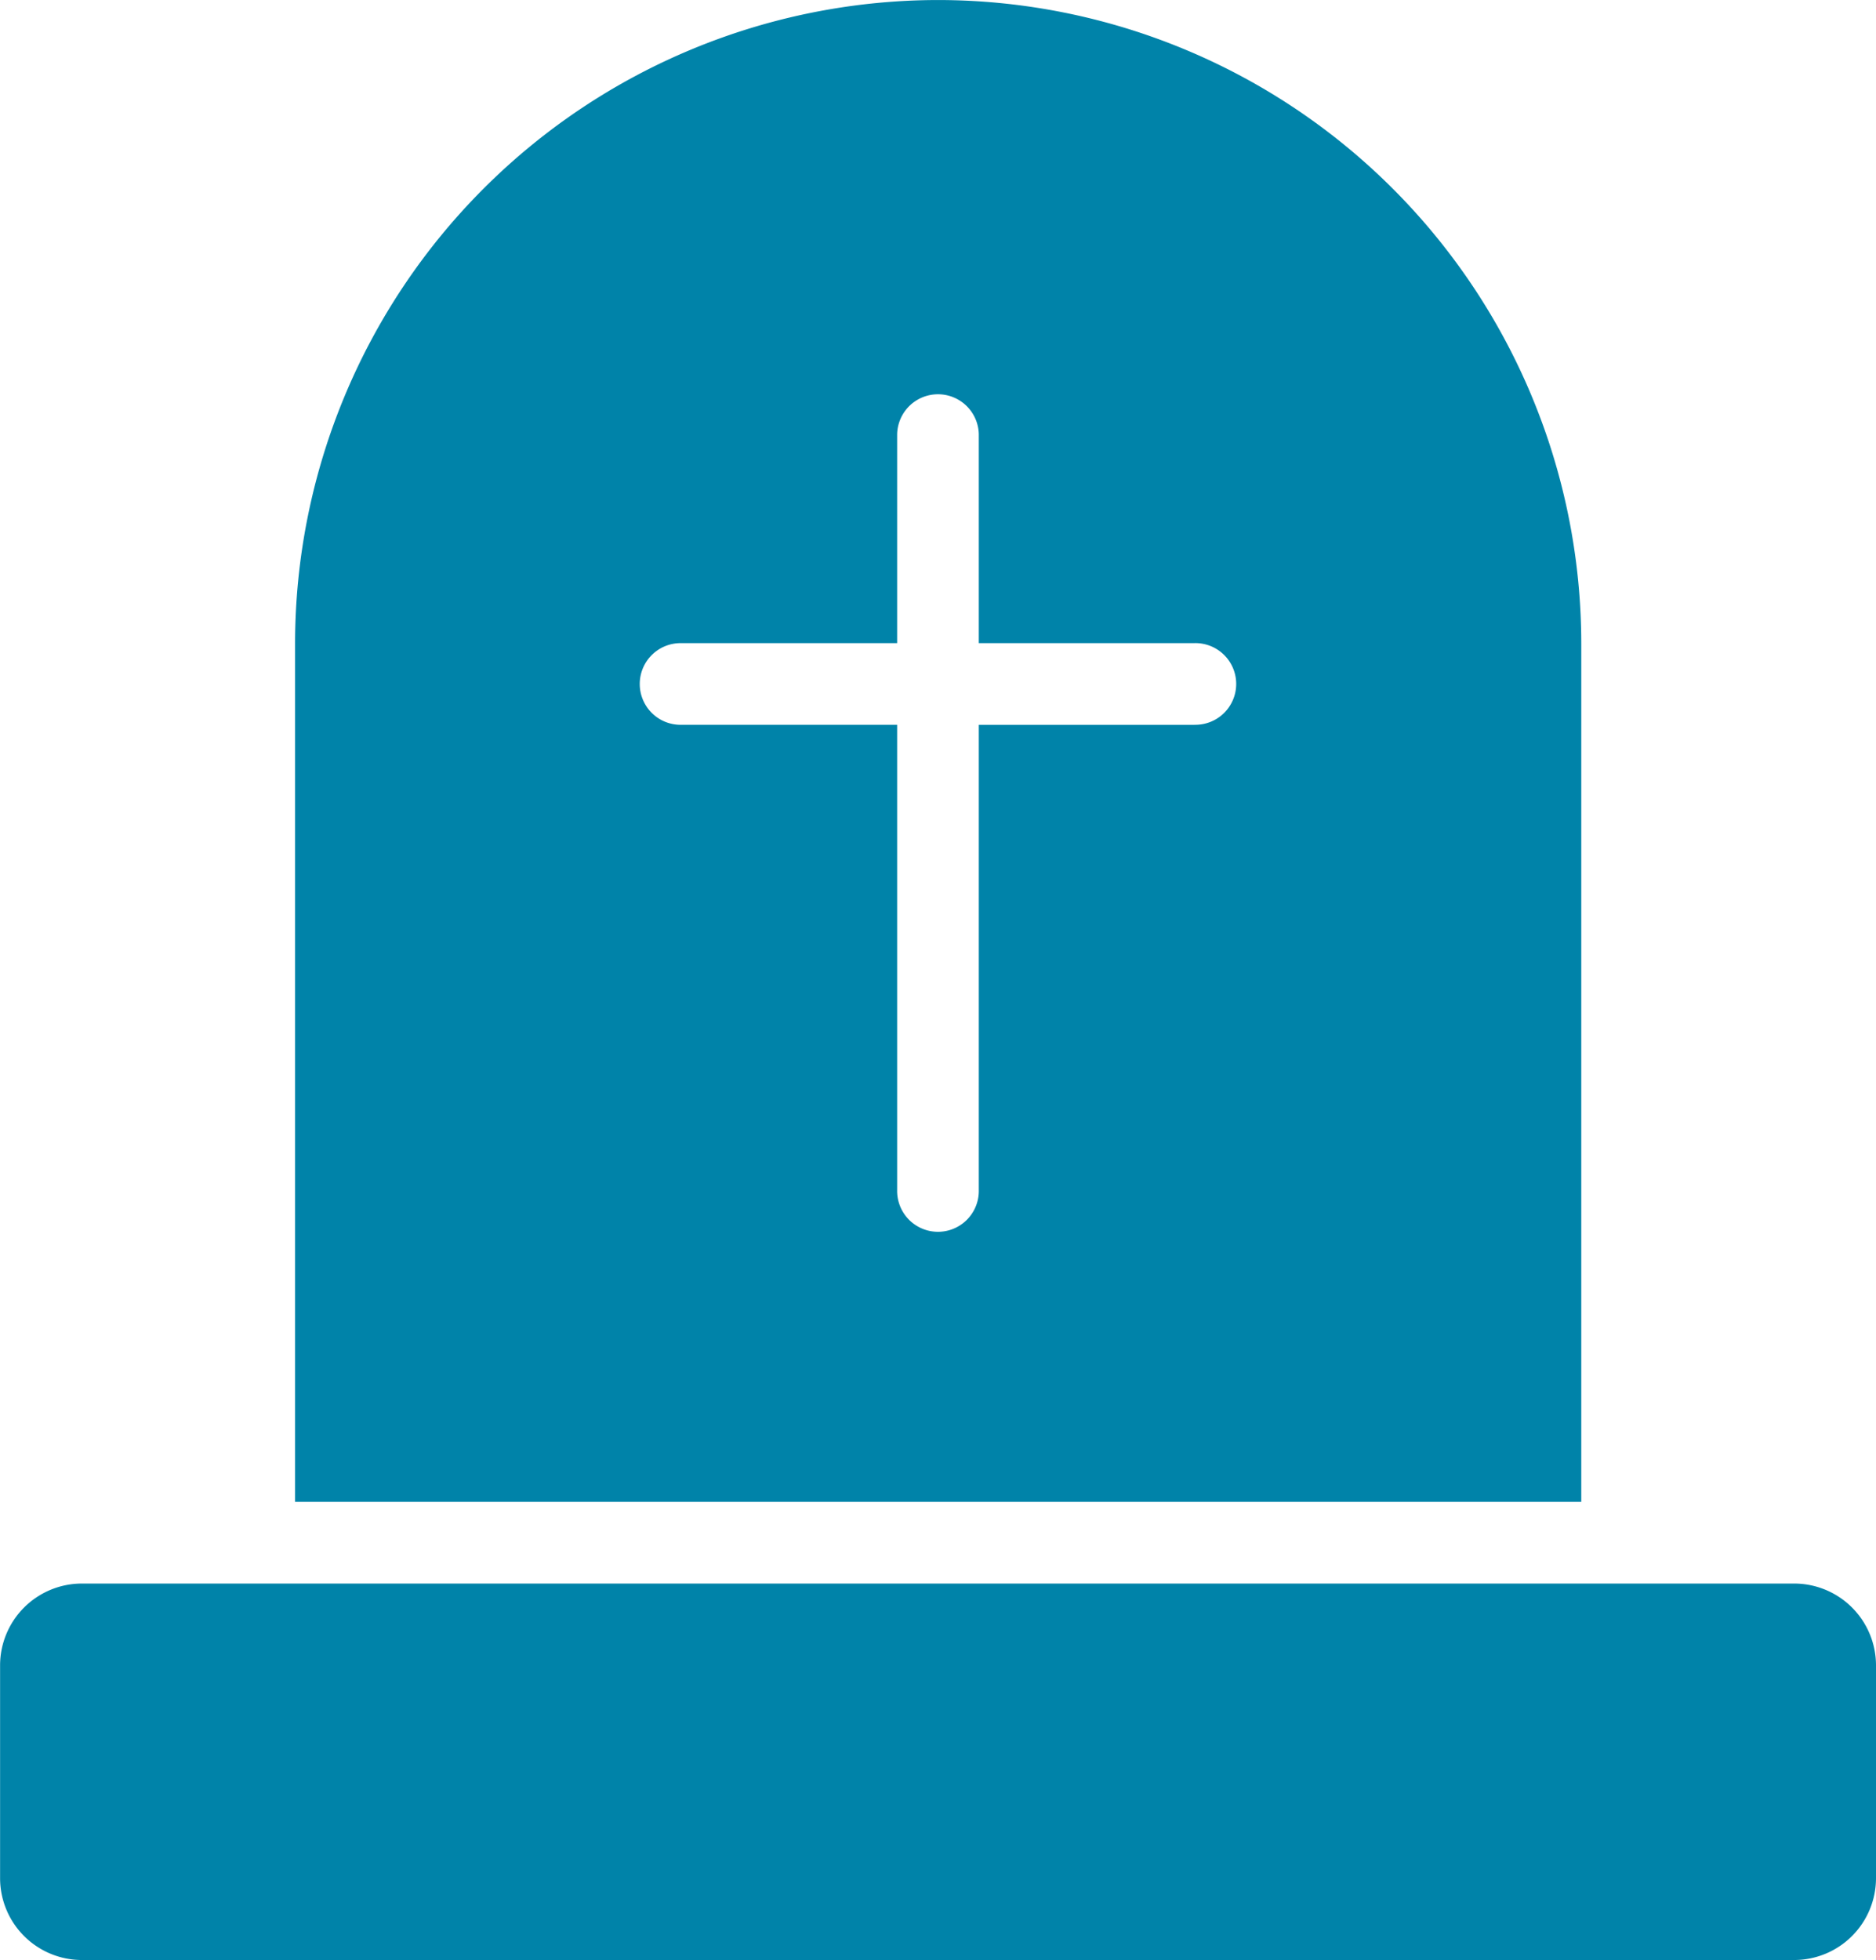
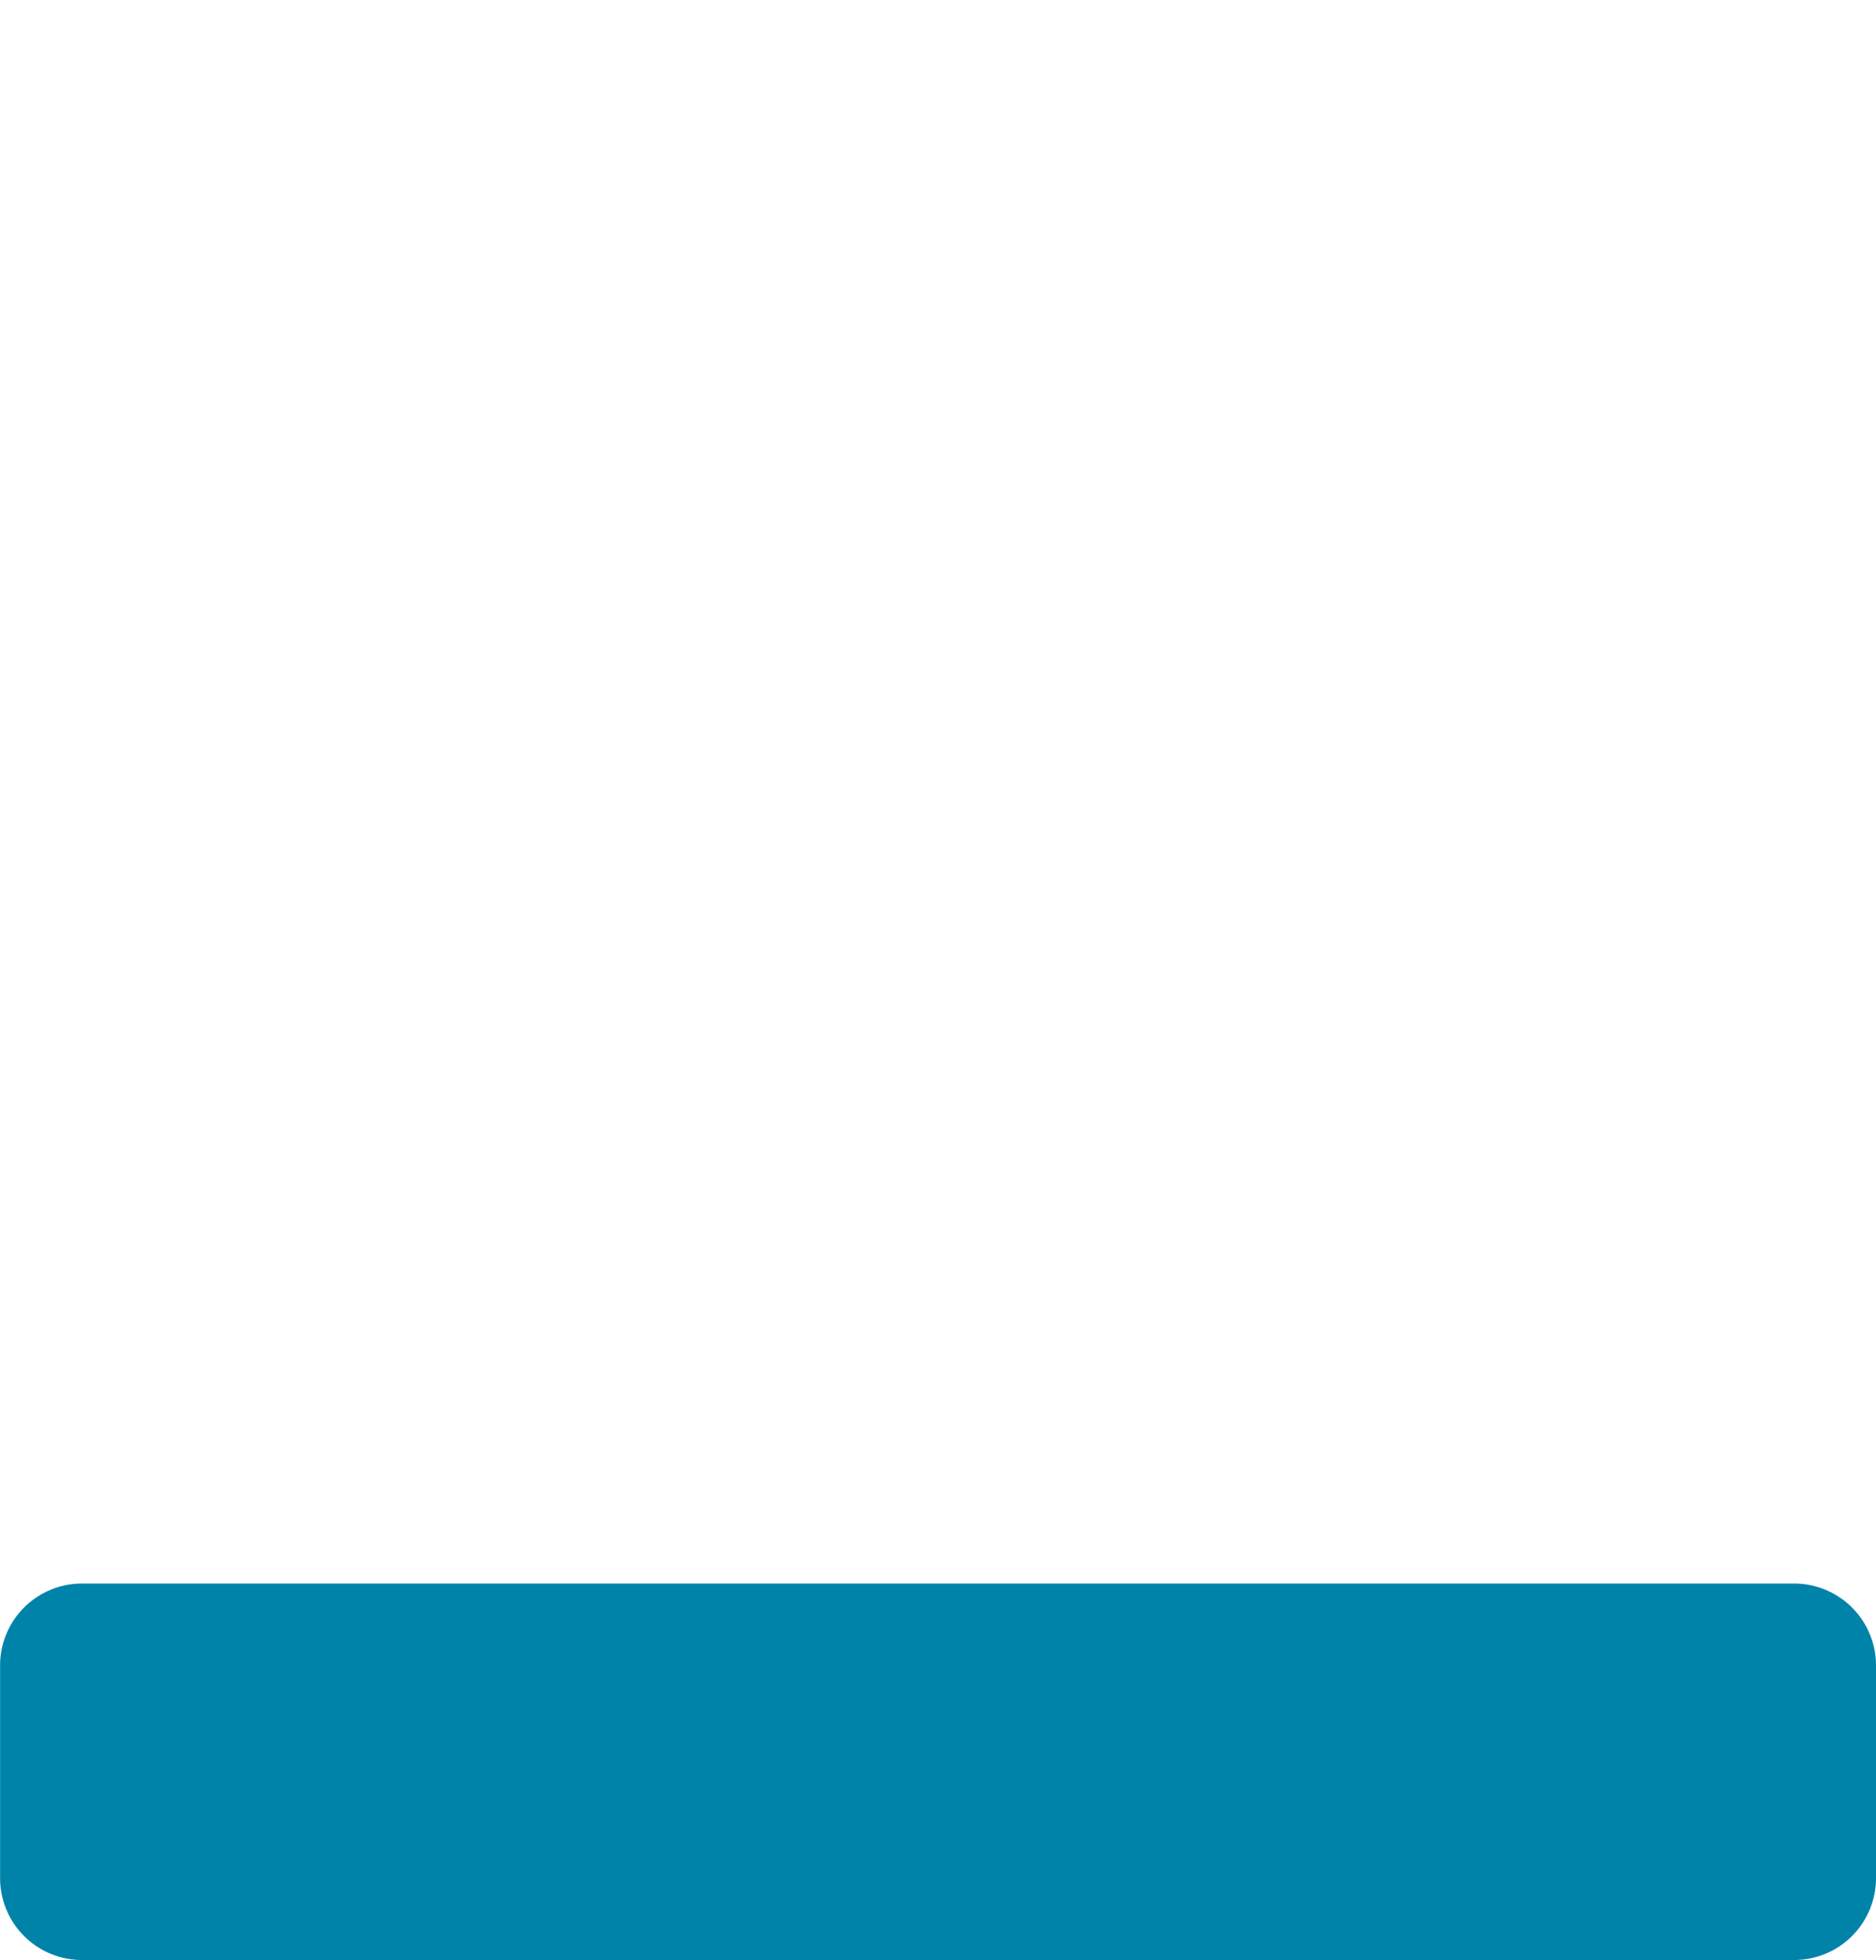
<svg xmlns="http://www.w3.org/2000/svg" width="69.337" height="72.416" viewBox="0 0 69.337 72.416">
  <g id="noun-grave-2376957" transform="translate(-92.634 -11.199)">
-     <path id="Path_460" data-name="Path 460" d="M197.361,11.2A23.788,23.788,0,0,0,173.6,34.96V66.688h47.538V34.96A23.791,23.791,0,0,0,197.361,11.2Zm9.474,26.779H198.87V55.162a1.509,1.509,0,1,1-3.017,0V37.978h-7.966a1.509,1.509,0,1,1,0-3.017h7.966V27.236a1.509,1.509,0,0,1,3.017,0v7.724h7.966a1.509,1.509,0,1,1,0,3.017Z" transform="translate(-70.06)" fill="#0083a9" />
    <path id="Path_461" data-name="Path 461" d="M161.971,448.559v7.875a3.026,3.026,0,0,1-3.017,3.017h-63.3a3.026,3.026,0,0,1-3.017-3.017v-7.875a3.026,3.026,0,0,1,3.017-3.017h63.3A3.025,3.025,0,0,1,161.971,448.559Z" transform="translate(0 -375.836)" fill="#0083a9" />
  </g>
</svg>